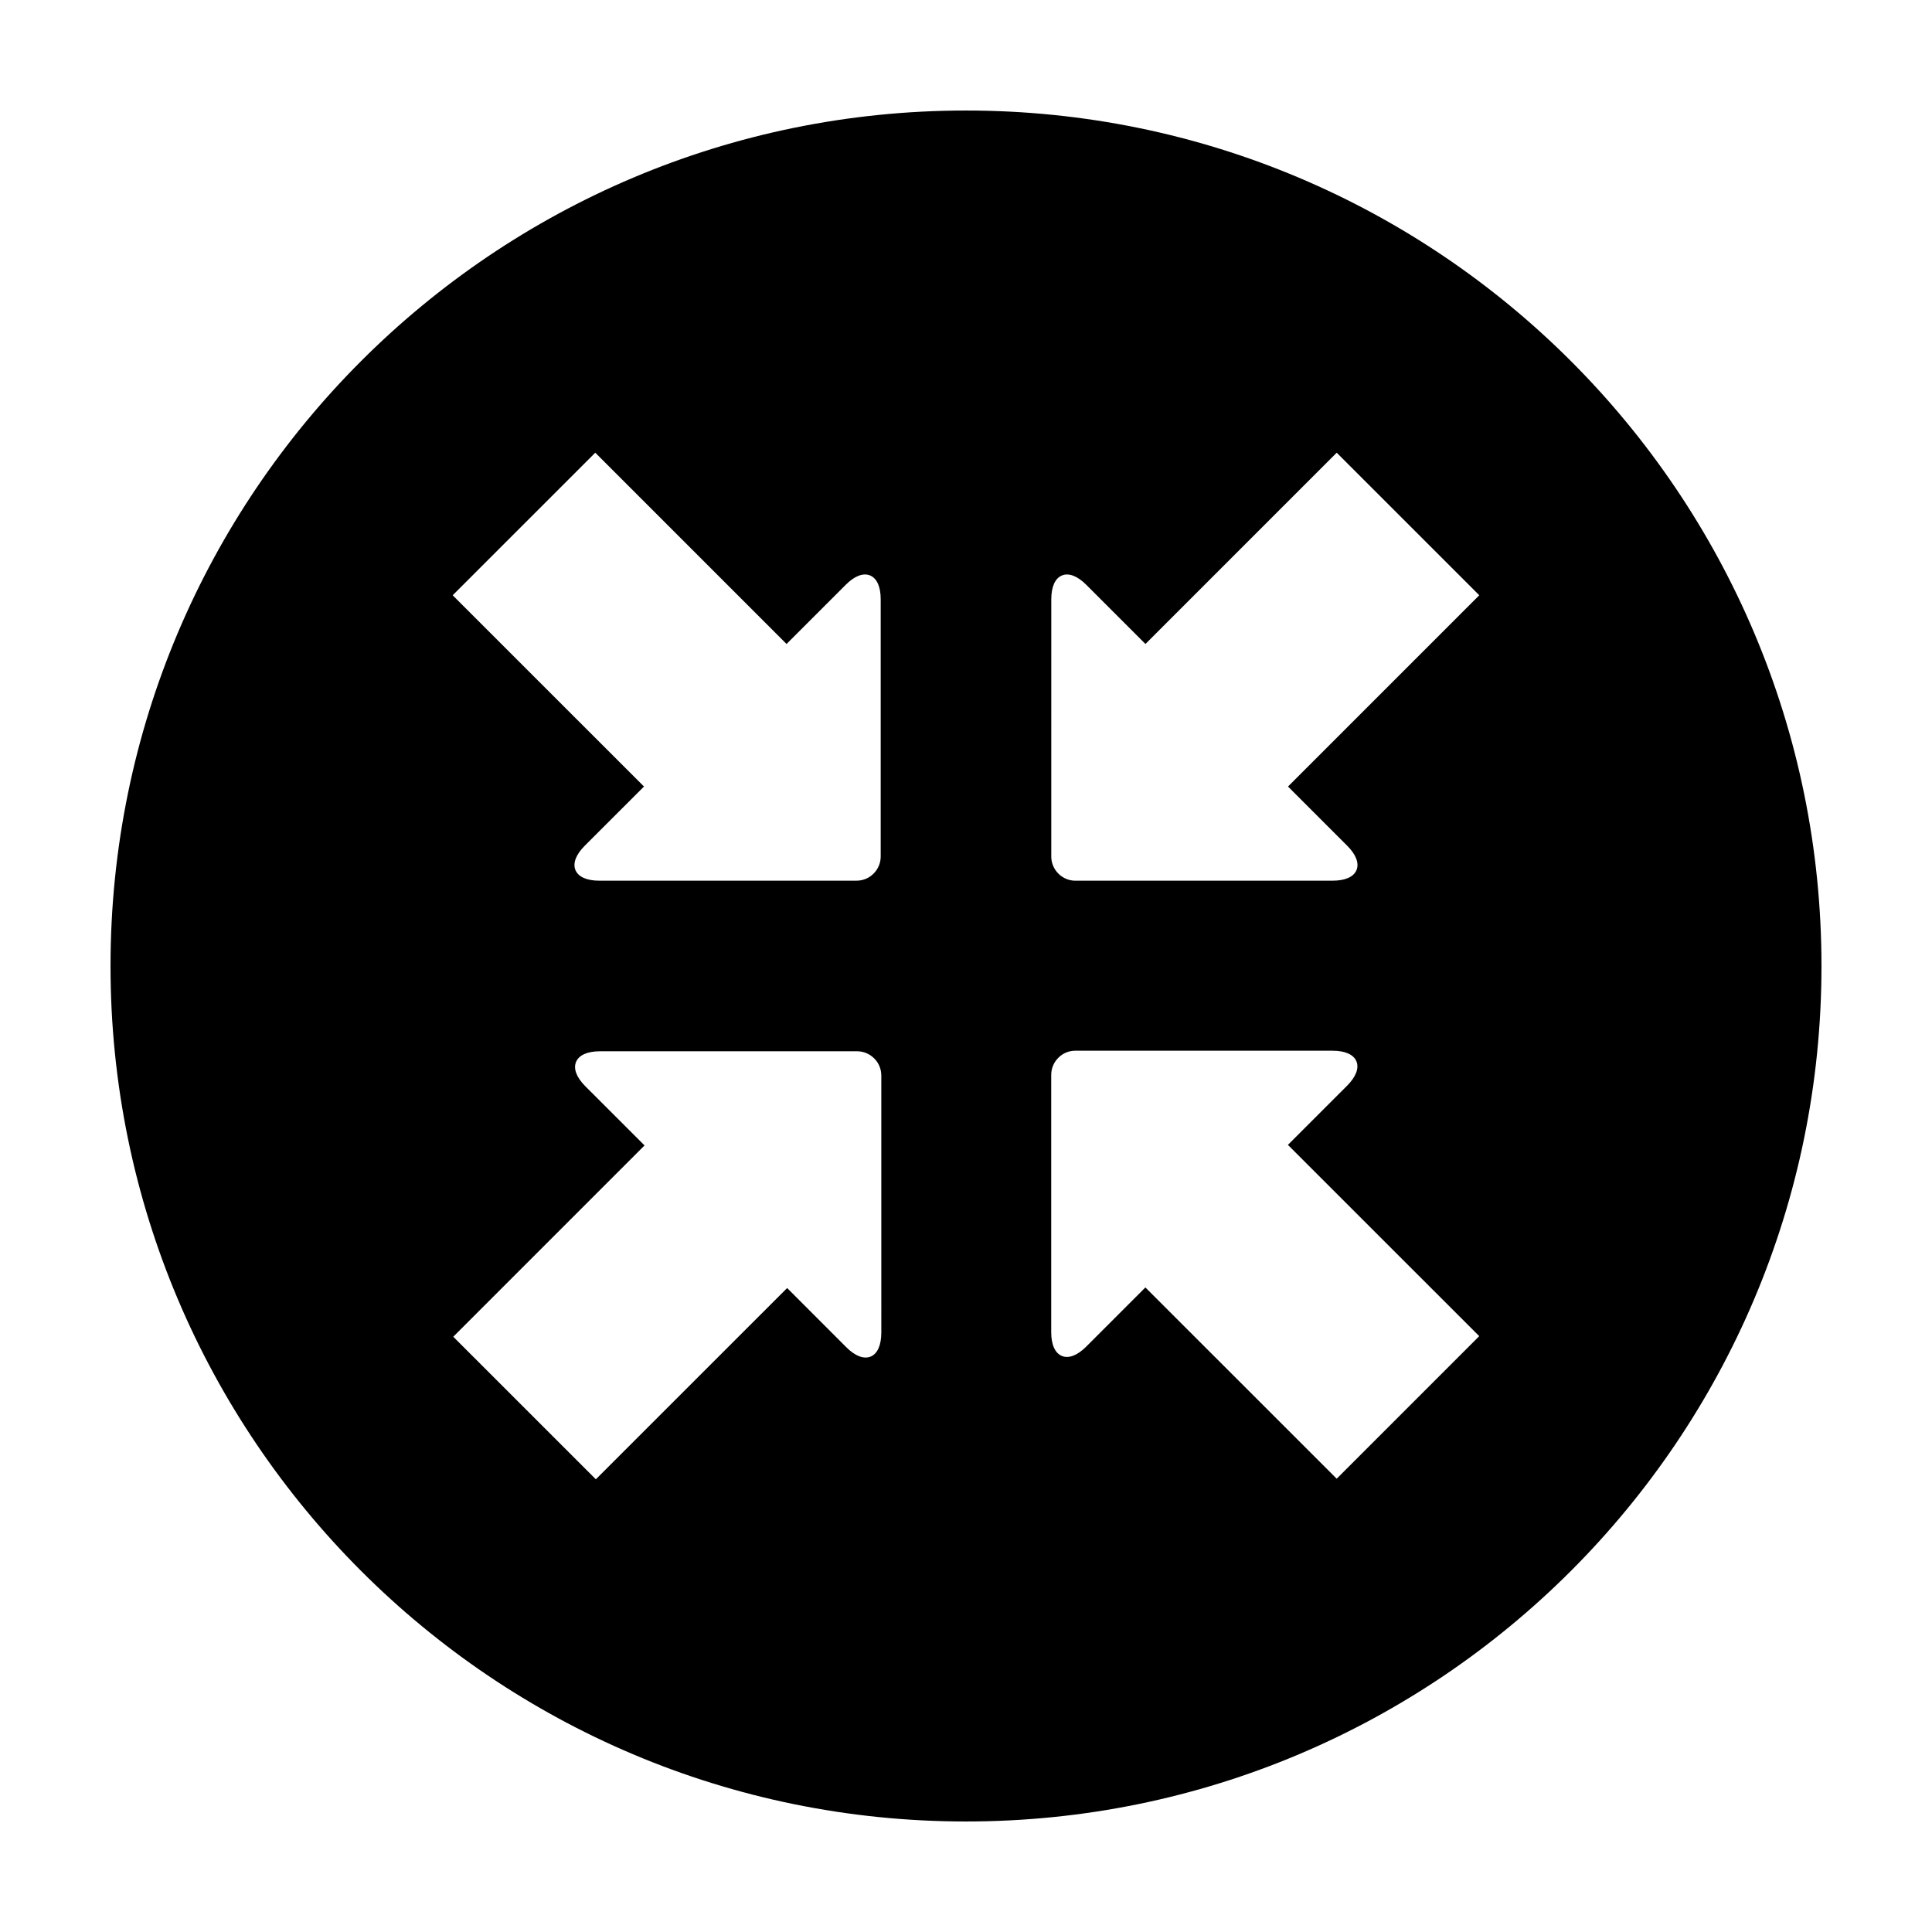
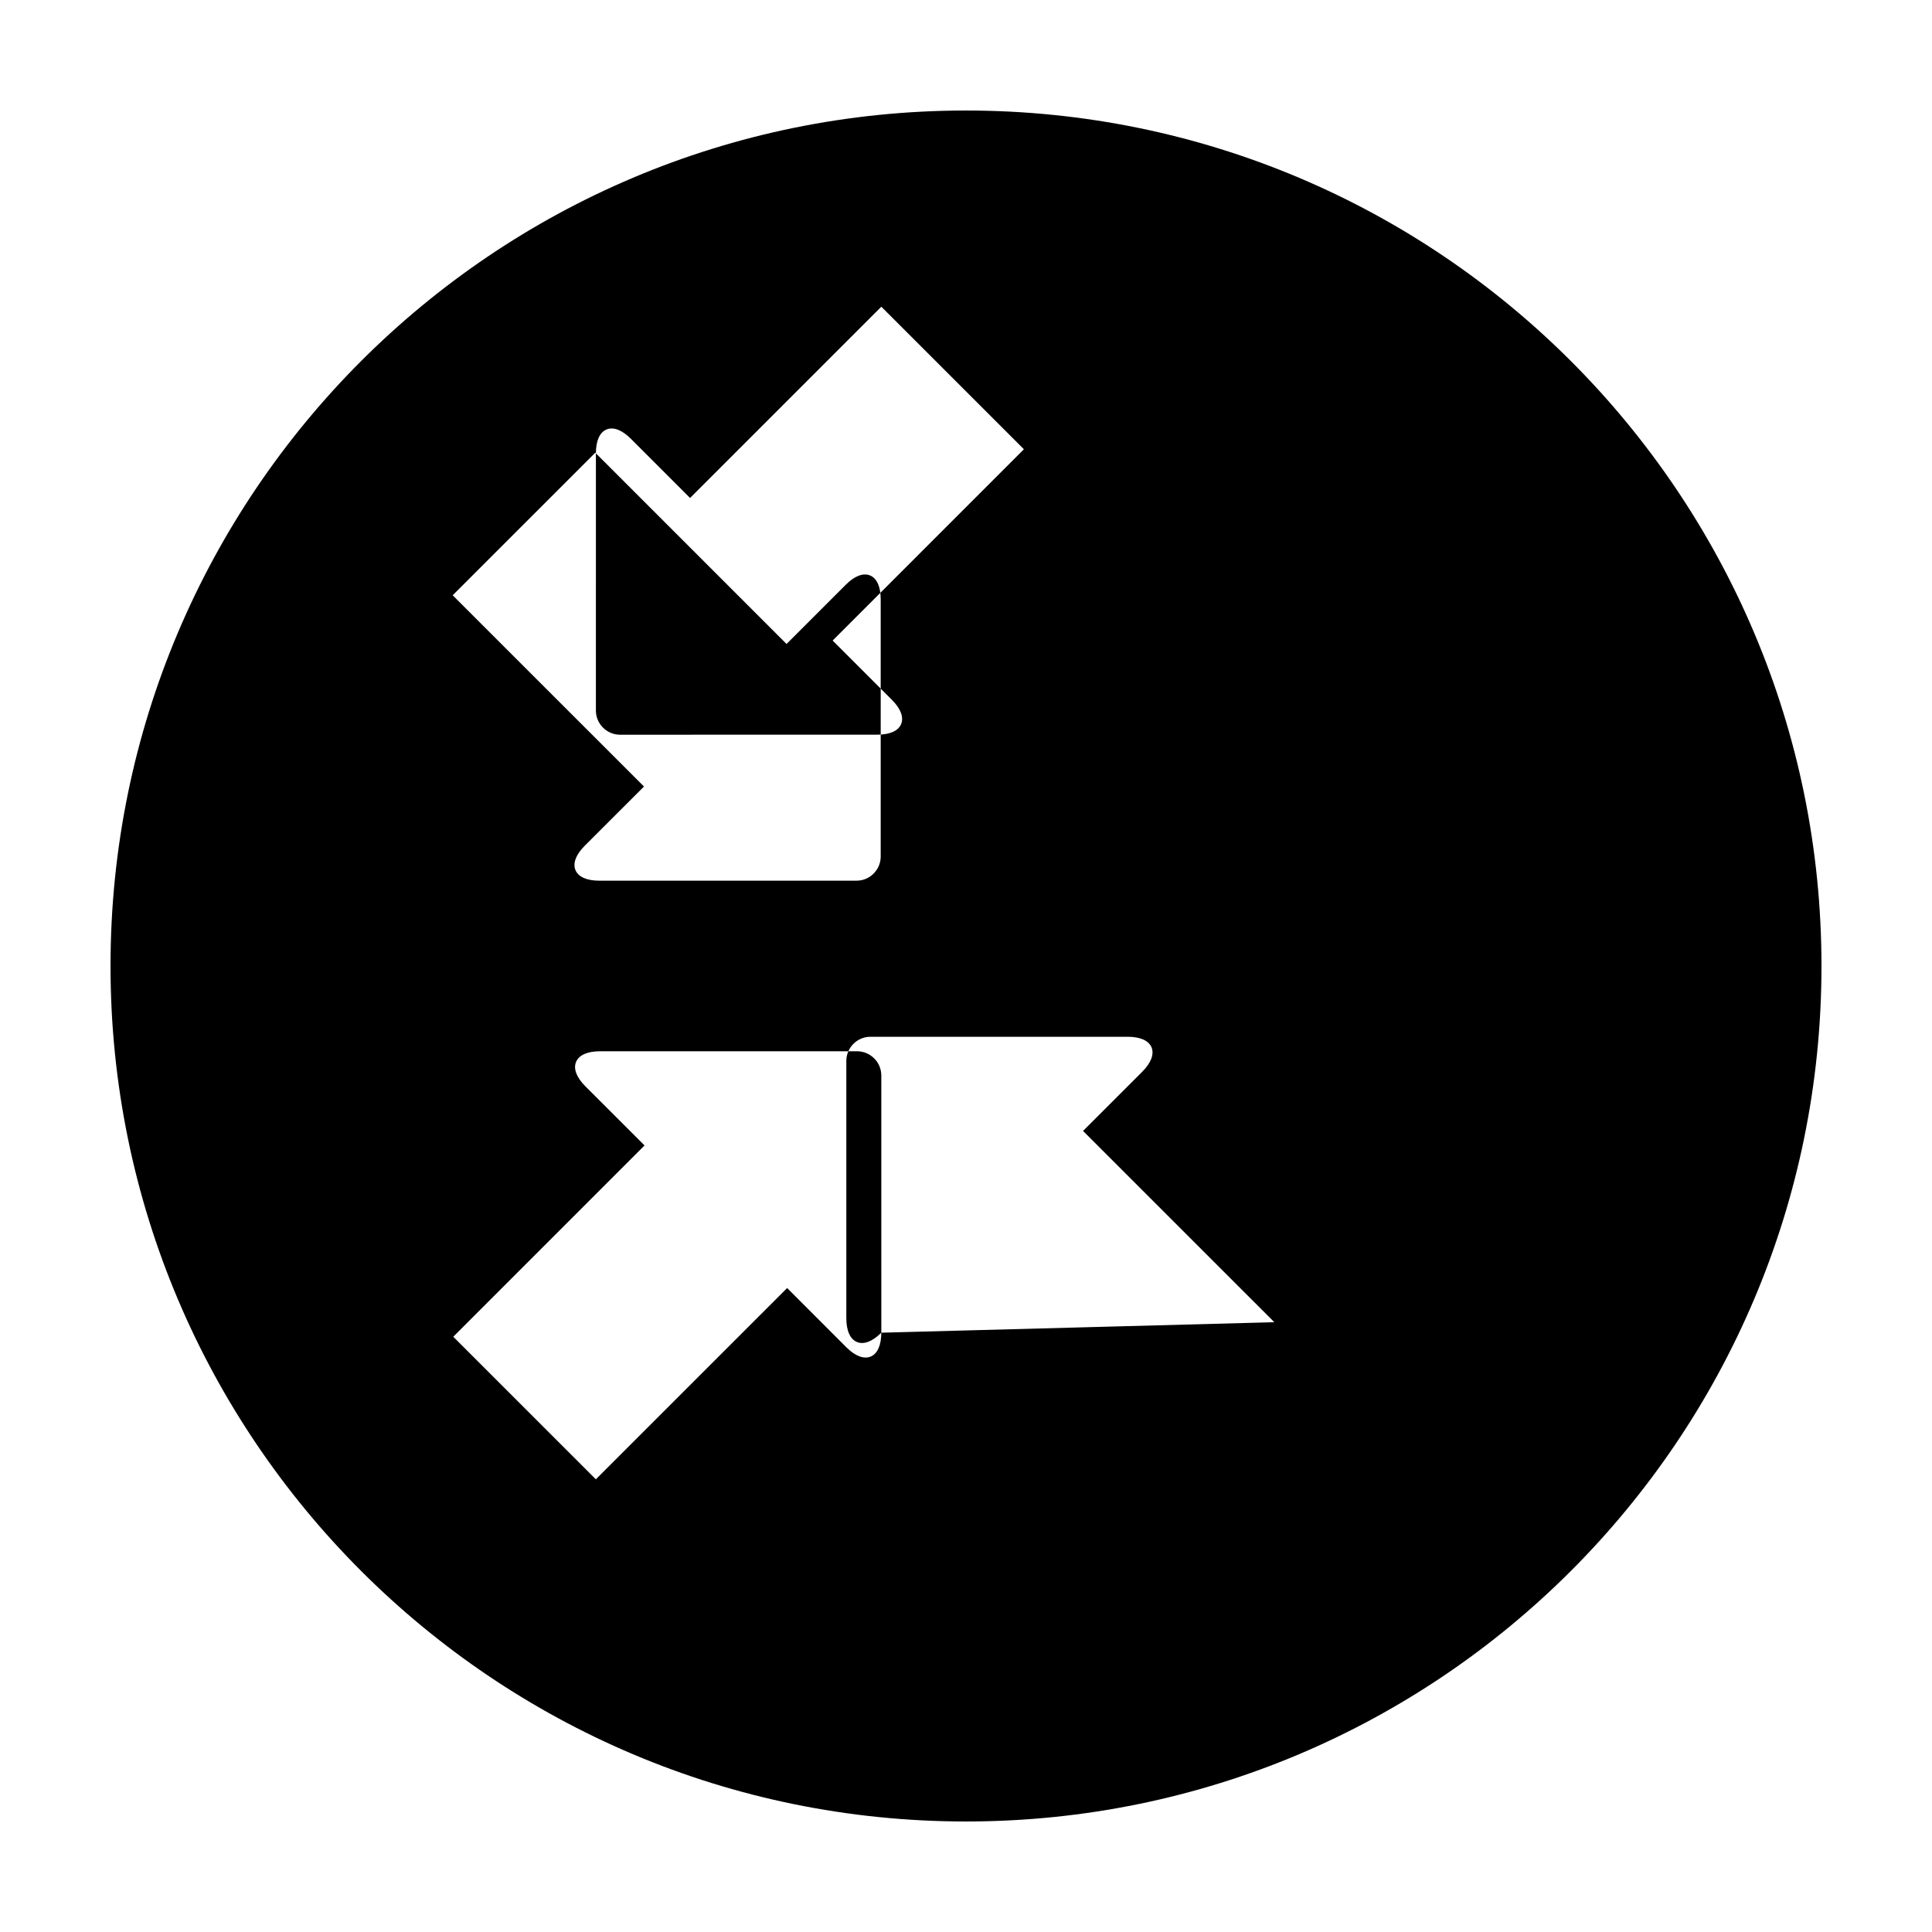
<svg xmlns="http://www.w3.org/2000/svg" fill="#000000" width="800px" height="800px" version="1.1" viewBox="144 144 512 512">
-   <path d="m400 173.29c-125.21 0-226.71 101.5-226.71 226.71s101.5 226.71 226.71 226.71c125.22 0 226.71-101.5 226.71-226.71-0.004-125.22-101.5-226.71-226.71-226.71zm-98.246 90.68 50.688 50.691 15.68-15.68c2.336-2.348 4.629-3.223 6.445-2.484 1.832 0.754 2.828 3.004 2.828 6.328v68.16c0 1.715-0.676 3.316-1.879 4.523-1.199 1.211-2.816 1.883-4.516 1.879l-68.176 0.004c-3.309 0-5.57-0.996-6.328-2.828-0.734-1.812 0.137-4.109 2.488-6.453l15.68-15.672-50.695-50.684zm75.805 233.21c-0.02 3.324-1.008 5.566-2.82 6.328-1.824 0.734-4.106-0.125-6.465-2.481l-15.672-15.684-50.695 50.688-37.785-37.781 50.688-50.699-15.684-15.672c-2.332-2.336-3.219-4.641-2.469-6.449 0.754-1.824 3.008-2.82 6.312-2.832h68.195c1.688 0.012 3.301 0.68 4.508 1.891 1.219 1.199 1.867 2.812 1.883 4.508zm120.68 38.691-50.699-50.684-15.684 15.688c-2.332 2.332-4.644 3.219-6.445 2.469-1.82-0.754-2.828-3.004-2.828-6.324v-68.164c0-1.703 0.676-3.324 1.879-4.523 1.199-1.219 2.812-1.883 4.519-1.883h68.176c3.305 0 5.566 1.012 6.316 2.82 0.734 1.824-0.137 4.109-2.488 6.469l-15.672 15.668 50.699 50.688zm-12.902-183.43 15.668 15.672c2.359 2.344 3.223 4.641 2.488 6.457-0.75 1.82-3.008 2.82-6.328 2.82l-68.172 0.008c-1.707 0-3.305-0.676-4.516-1.883-1.199-1.203-1.879-2.812-1.879-4.523l0.004-68.164c0-3.324 1.004-5.578 2.832-6.324 1.793-0.746 4.106 0.133 6.438 2.473l15.684 15.684 50.684-50.688 37.785 37.777z" />
+   <path d="m400 173.29c-125.21 0-226.71 101.5-226.71 226.71s101.5 226.71 226.71 226.71c125.22 0 226.71-101.5 226.71-226.71-0.004-125.22-101.5-226.71-226.71-226.71zm-98.246 90.68 50.688 50.691 15.68-15.68c2.336-2.348 4.629-3.223 6.445-2.484 1.832 0.754 2.828 3.004 2.828 6.328v68.16c0 1.715-0.676 3.316-1.879 4.523-1.199 1.211-2.816 1.883-4.516 1.879l-68.176 0.004c-3.309 0-5.57-0.996-6.328-2.828-0.734-1.812 0.137-4.109 2.488-6.453l15.68-15.672-50.695-50.684zm75.805 233.21c-0.02 3.324-1.008 5.566-2.82 6.328-1.824 0.734-4.106-0.125-6.465-2.481l-15.672-15.684-50.695 50.688-37.785-37.781 50.688-50.699-15.684-15.672c-2.332-2.336-3.219-4.641-2.469-6.449 0.754-1.824 3.008-2.82 6.312-2.832h68.195c1.688 0.012 3.301 0.68 4.508 1.891 1.219 1.199 1.867 2.812 1.883 4.508zc-2.332 2.332-4.644 3.219-6.445 2.469-1.82-0.754-2.828-3.004-2.828-6.324v-68.164c0-1.703 0.676-3.324 1.879-4.523 1.199-1.219 2.812-1.883 4.519-1.883h68.176c3.305 0 5.566 1.012 6.316 2.82 0.734 1.824-0.137 4.109-2.488 6.469l-15.672 15.668 50.699 50.688zm-12.902-183.43 15.668 15.672c2.359 2.344 3.223 4.641 2.488 6.457-0.75 1.82-3.008 2.82-6.328 2.82l-68.172 0.008c-1.707 0-3.305-0.676-4.516-1.883-1.199-1.203-1.879-2.812-1.879-4.523l0.004-68.164c0-3.324 1.004-5.578 2.832-6.324 1.793-0.746 4.106 0.133 6.438 2.473l15.684 15.684 50.684-50.688 37.785 37.777z" />
</svg>